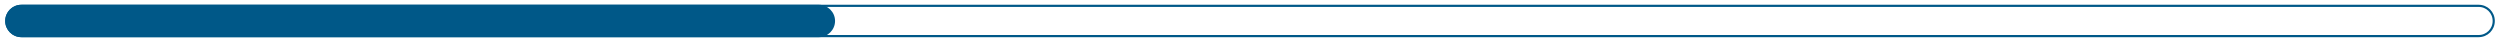
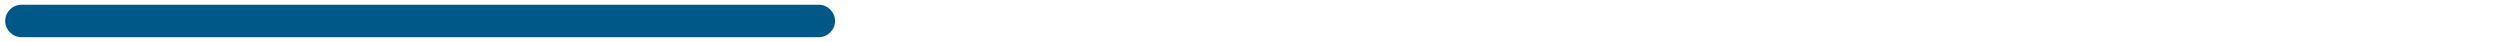
<svg xmlns="http://www.w3.org/2000/svg" id="Capa_1" viewBox="0 0 1156.8 19.3">
  <defs>
    <style>      .st0, .st1 {        fill: none;      }      .st2 {        fill: #005888;      }      .st1 {        stroke: #005888;      }    </style>
  </defs>
  <g id="Barra">
    <g id="Rectángulo_29">
      <path class="st0" d="M9.9,2.2h1137c4.1,0,7.5,3.4,7.5,7.5h0c0,4.1-3.4,7.5-7.5,7.5H9.9c-4.1,0-7.5-3.4-7.5-7.5h0c0-4.1,3.4-7.5,7.5-7.5Z" />
-       <path class="st1" d="M9.9,2.7h1137c3.9,0,7,3.1,7,7h0c0,3.9-3.1,7-7,7H9.9c-3.9,0-7-3.1-7-7h0c0-3.9,3.1-7,7-7Z" />
    </g>
    <path id="Rectángulo_30" class="st2" d="M9.9,2.2h369c4.1,0,7.5,3.4,7.5,7.5h0c0,4.1-3.4,7.5-7.5,7.5H9.9c-4.1,0-7.5-3.4-7.5-7.5h0c0-4.1,3.4-7.5,7.5-7.5Z" />
  </g>
</svg>